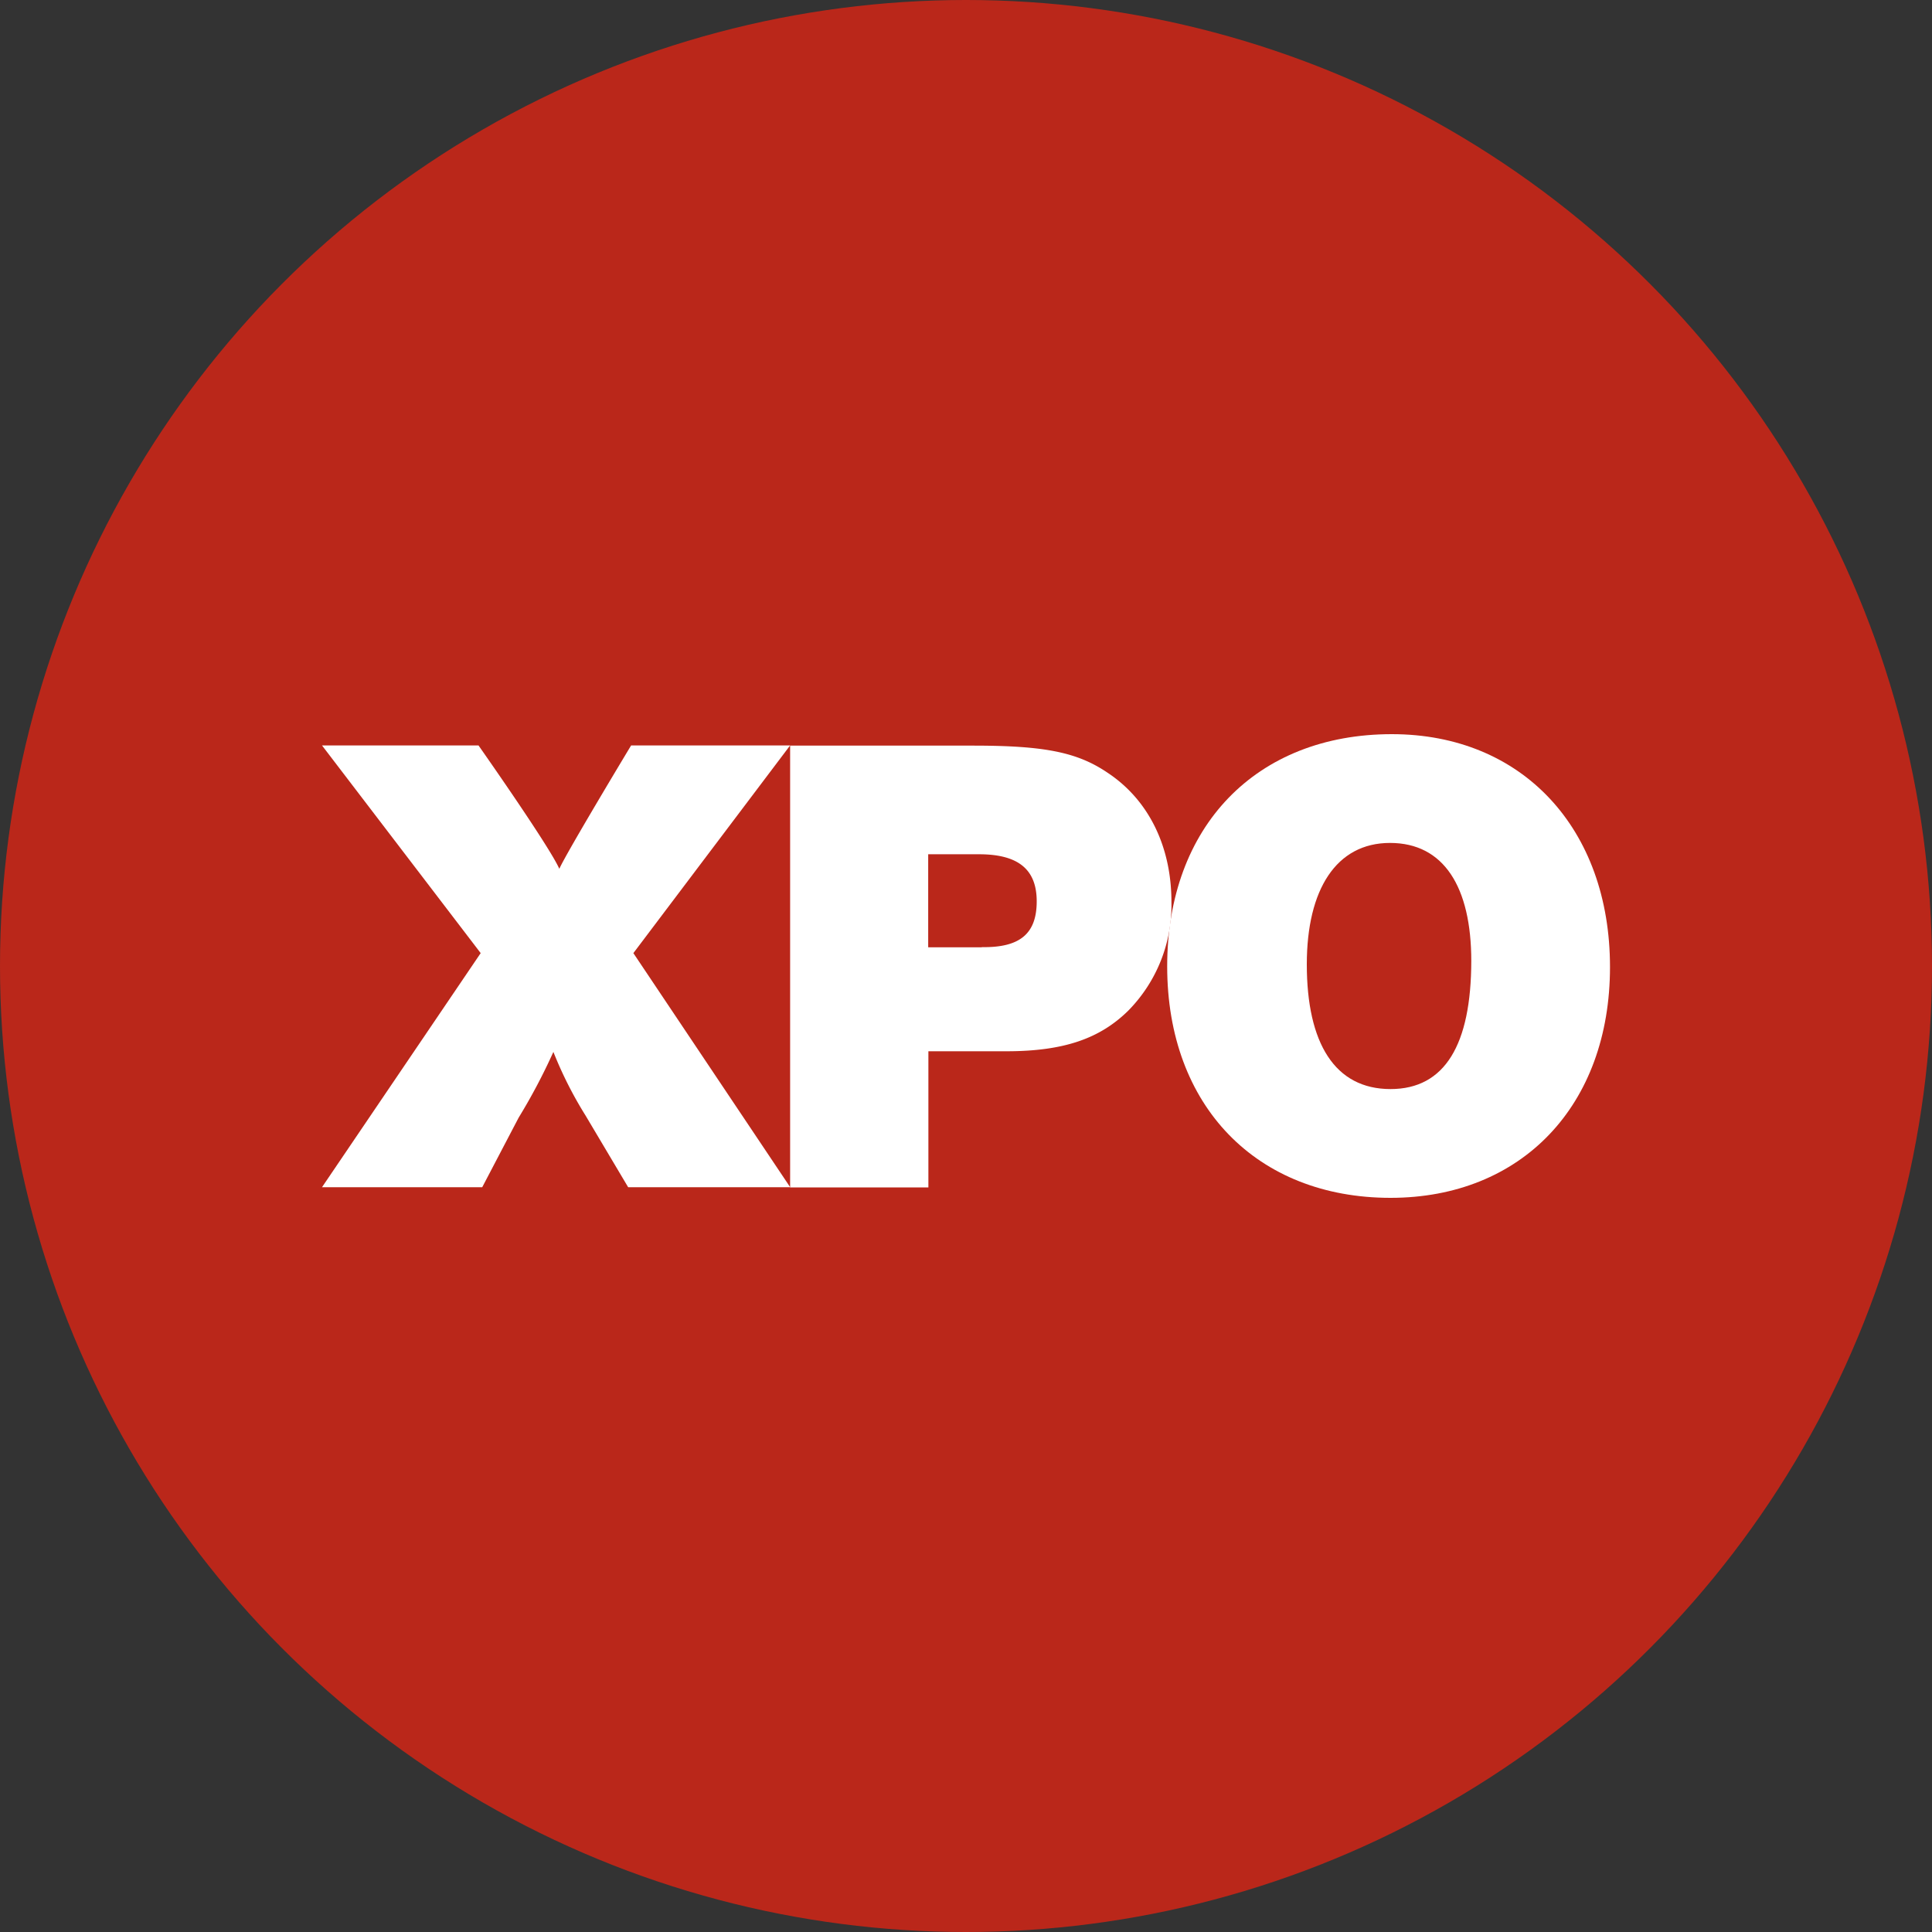
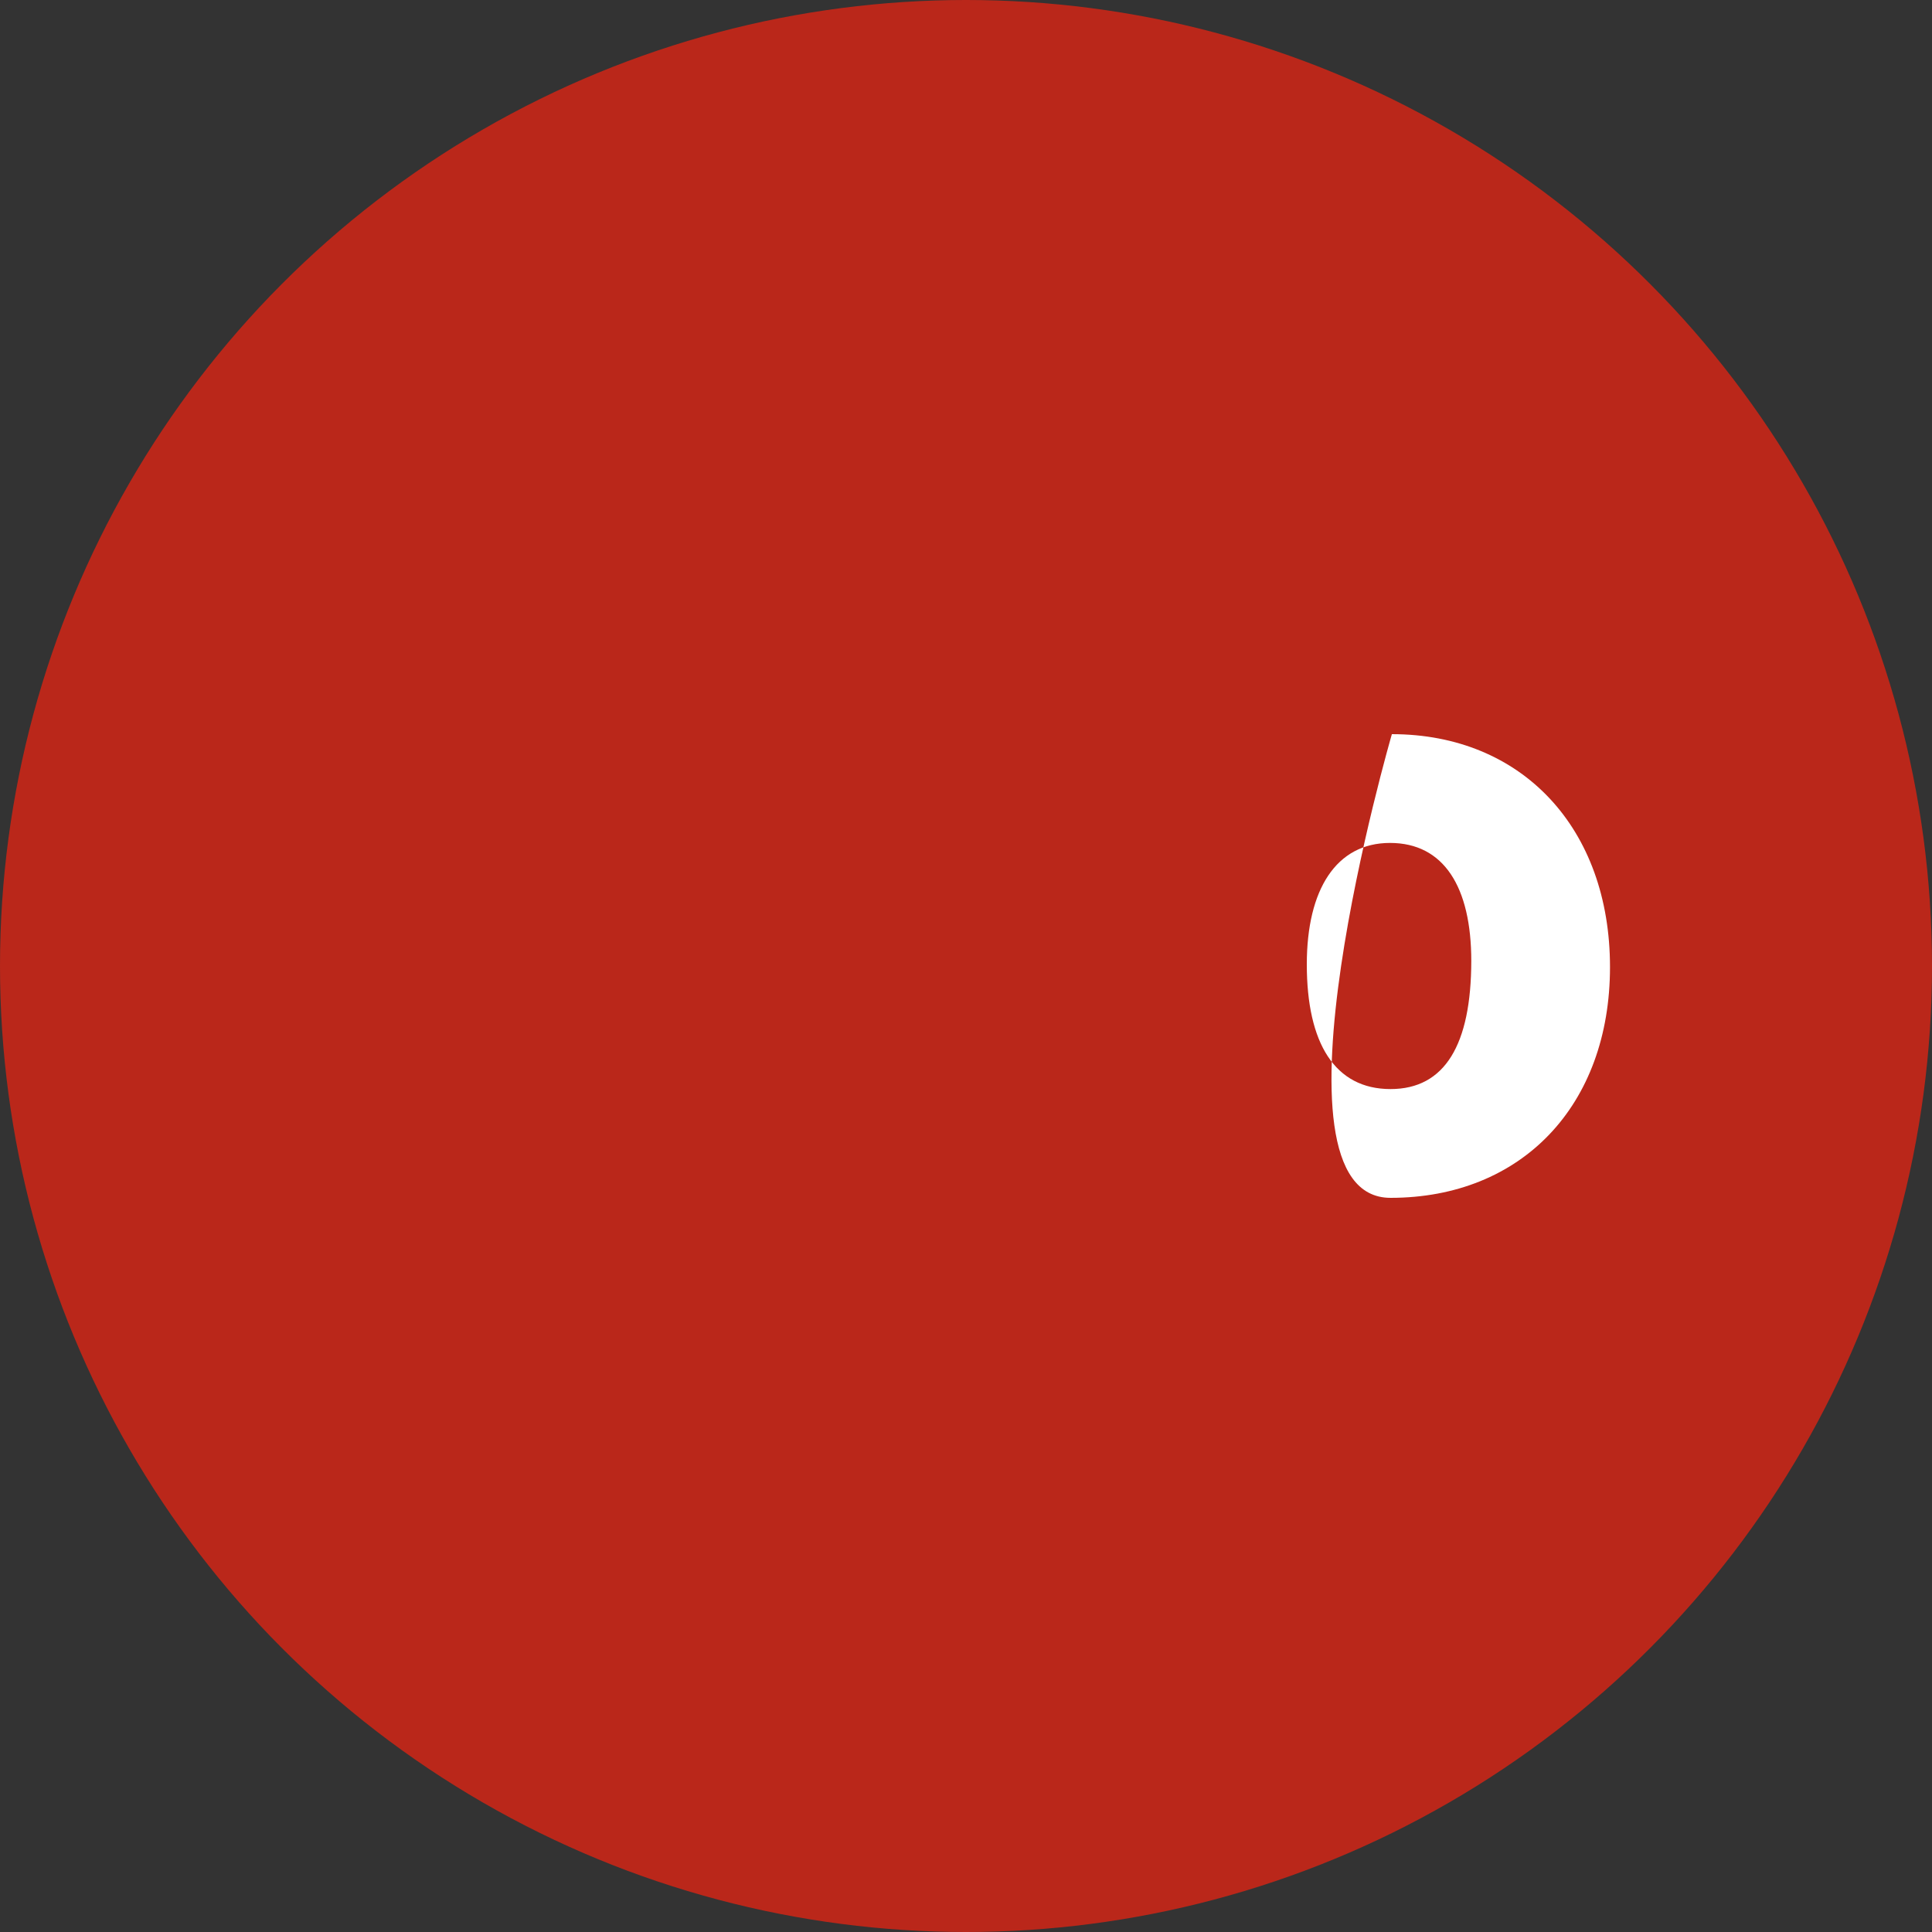
<svg xmlns="http://www.w3.org/2000/svg" id="Layer_1" data-name="Layer 1" viewBox="0 0 300 300" width="300" height="300">
  <rect x="0" y="0" width="300" height="300" fill="#333333" stroke="none" />
  <defs>
    <clipPath id="bz_circular_clip">
      <circle cx="150.0" cy="150.0" r="150.0" />
    </clipPath>
  </defs>
  <g clip-path="url(#bz_circular_clip)">
    <rect x="-1.5" y="-1.5" width="303" height="303" fill="#ba271a" />
-     <path d="M122.69,115.75H98S88,132.33,86.85,134.91c-1.53-3.5-12.55-19.16-12.55-19.16H50L74.64,148,50,184.35H74.88l5.66-10.81a92,92,0,0,0,5.39-10.2,61.2,61.2,0,0,0,5,9.89l6.61,11.12h25.16L98.35,148Z" fill="#fff" fill-rule="evenodd" />
-     <path d="M172,120c-4.68-3.18-9.76-4.22-20.86-4.22H122.69v68.6h21.47V163.24h12.1c9,0,14.55-2,18.92-6.29a23.35,23.35,0,0,0,6.72-16.89C181.9,131.41,178.34,124.2,172,120Zm-19.56,27.1h-8.31V132.65h7.9c6.11,0,8.95,2.37,8.95,7.31S158.47,147.17,152.47,147.07Z" fill="#fff" fill-rule="evenodd" />
-     <path d="M216.13,114c-21.06,0-34.89,14.32-34.89,36.05S195.17,186,215.92,186c20.34,0,34.08-14.32,34.08-35.84S236.37,114,216.13,114Zm-.21,55.11c-8.64,0-13-7.11-13-19.37,0-11.63,4.58-18.85,12.92-18.85s12.62,6.81,12.62,18.34C228.44,162.21,224.37,169.11,215.92,169.11Z" fill="#fff" fill-rule="evenodd" />
+     <path d="M216.13,114S195.17,186,215.92,186c20.34,0,34.08-14.32,34.08-35.84S236.37,114,216.13,114Zm-.21,55.11c-8.64,0-13-7.11-13-19.37,0-11.63,4.58-18.85,12.92-18.85s12.62,6.81,12.62,18.34C228.44,162.21,224.37,169.11,215.92,169.11Z" fill="#fff" fill-rule="evenodd" />
  </g>
</svg>